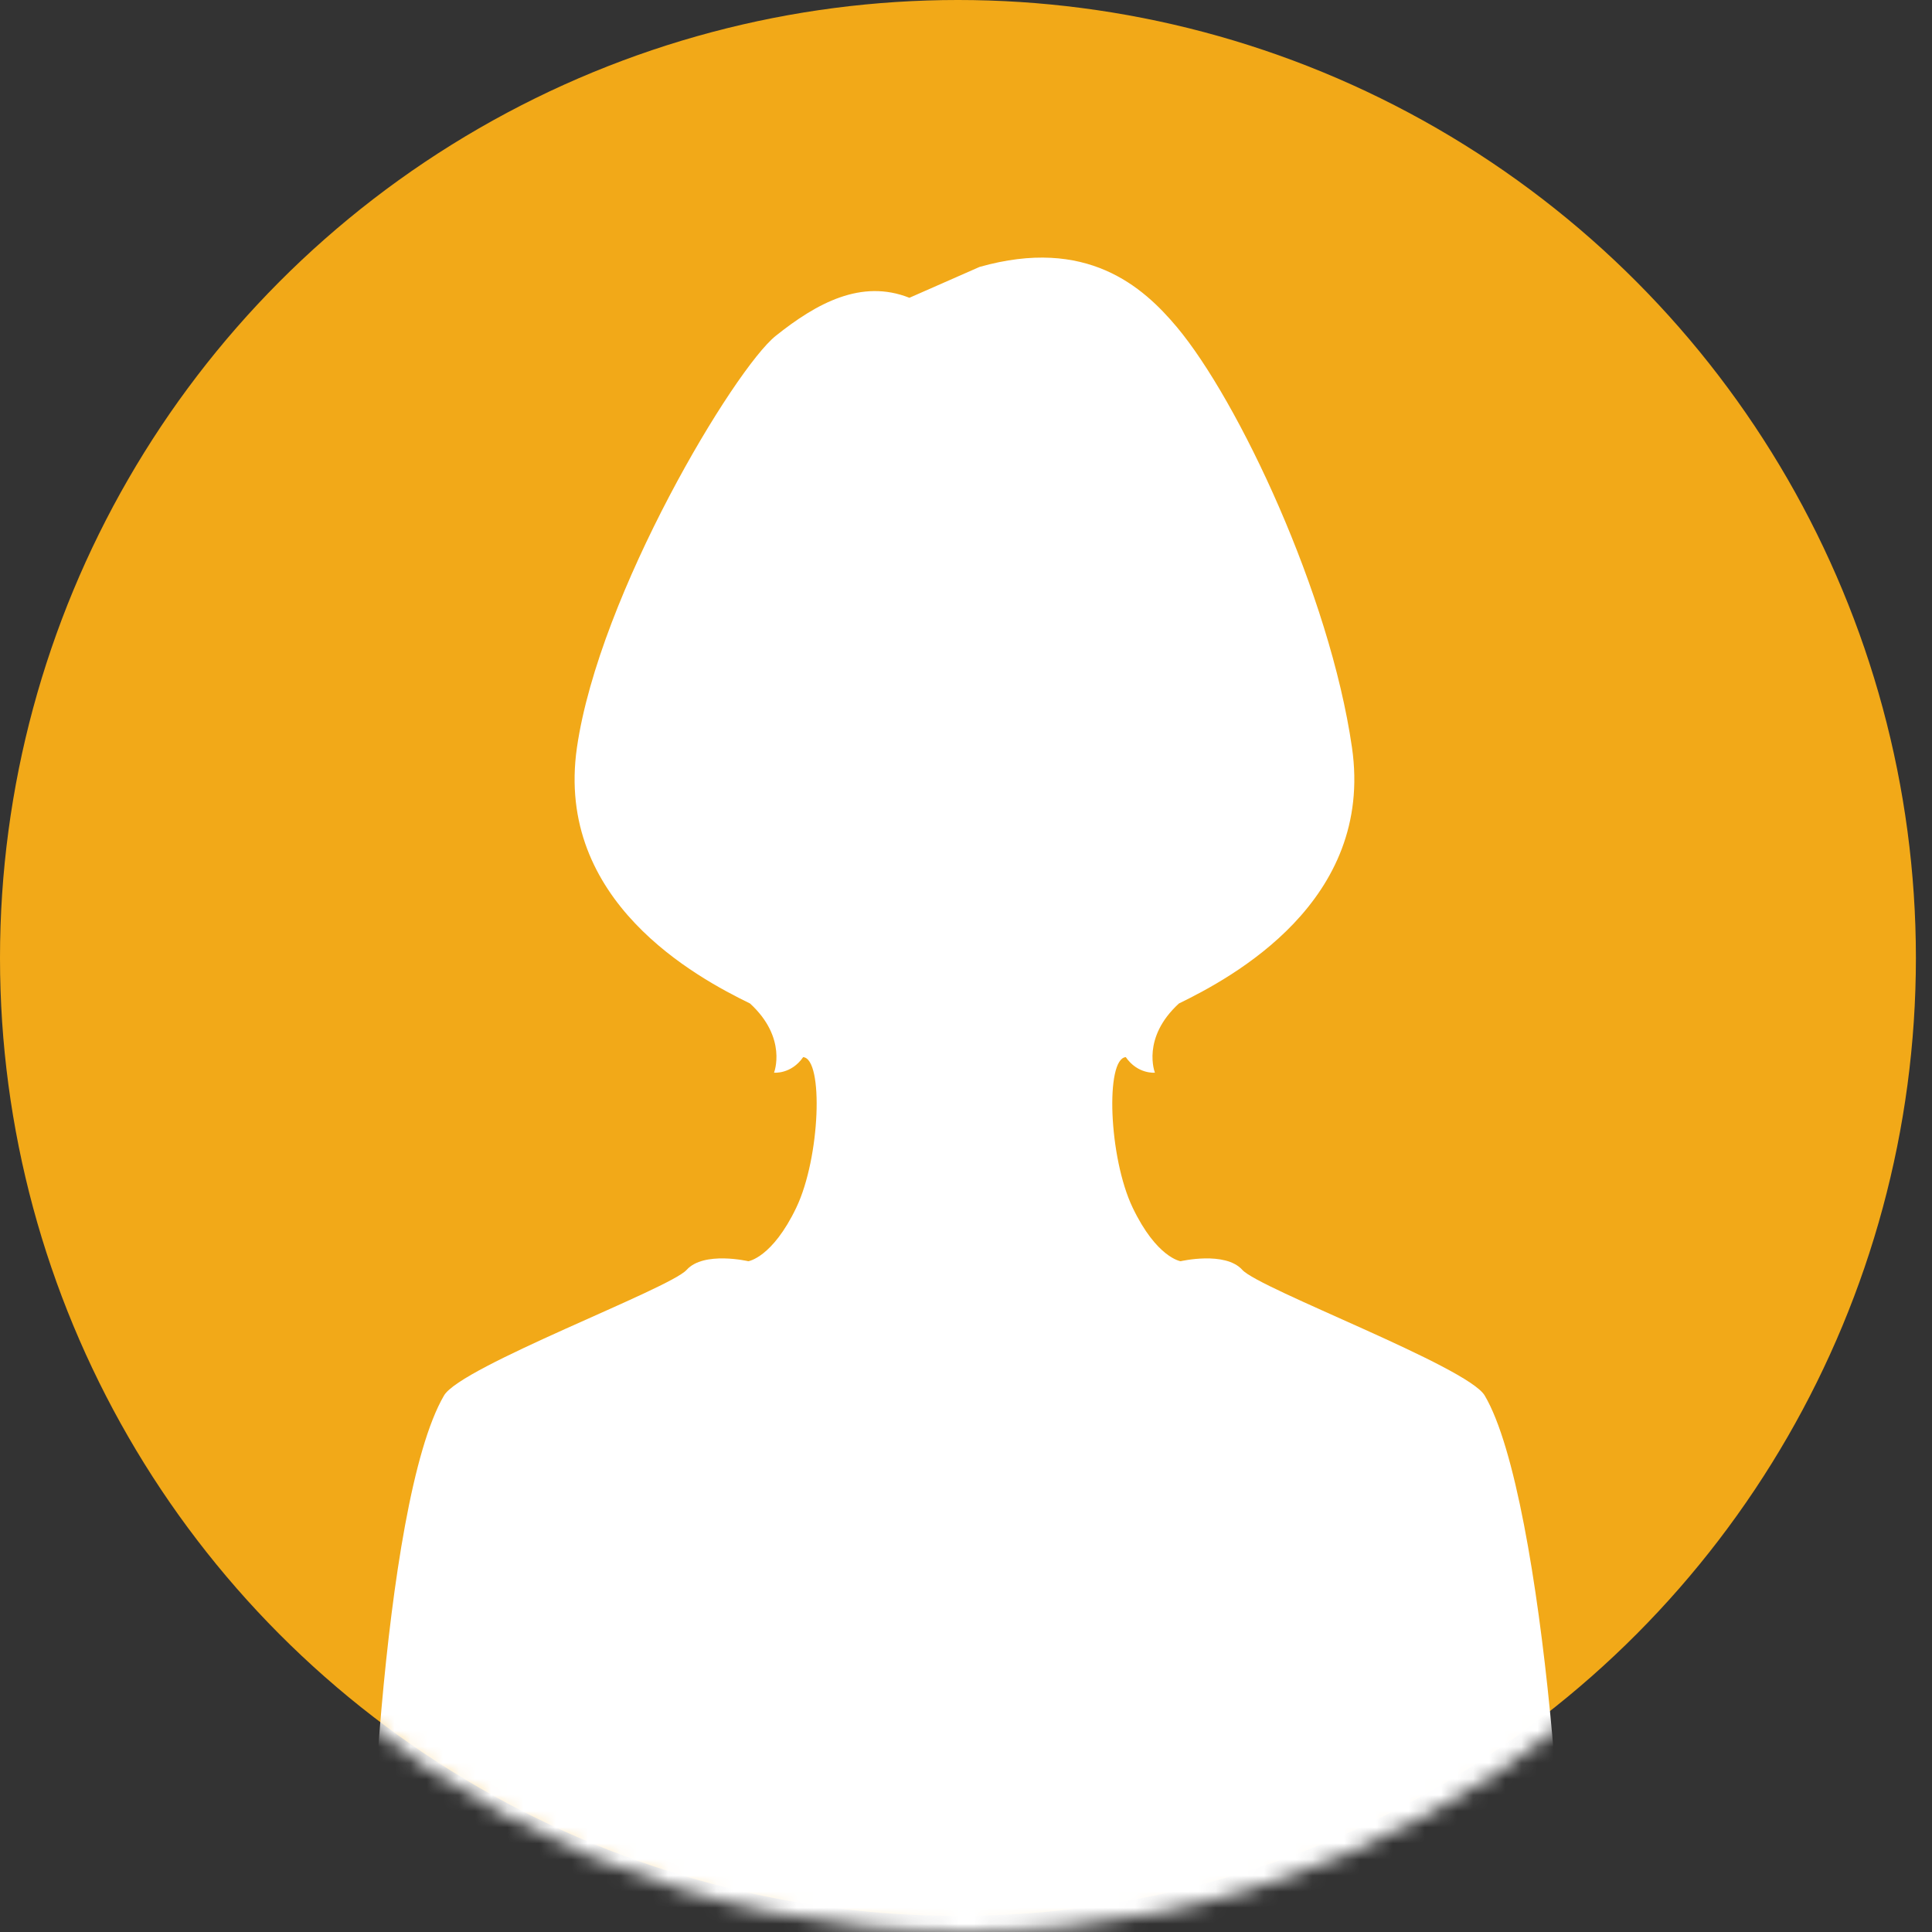
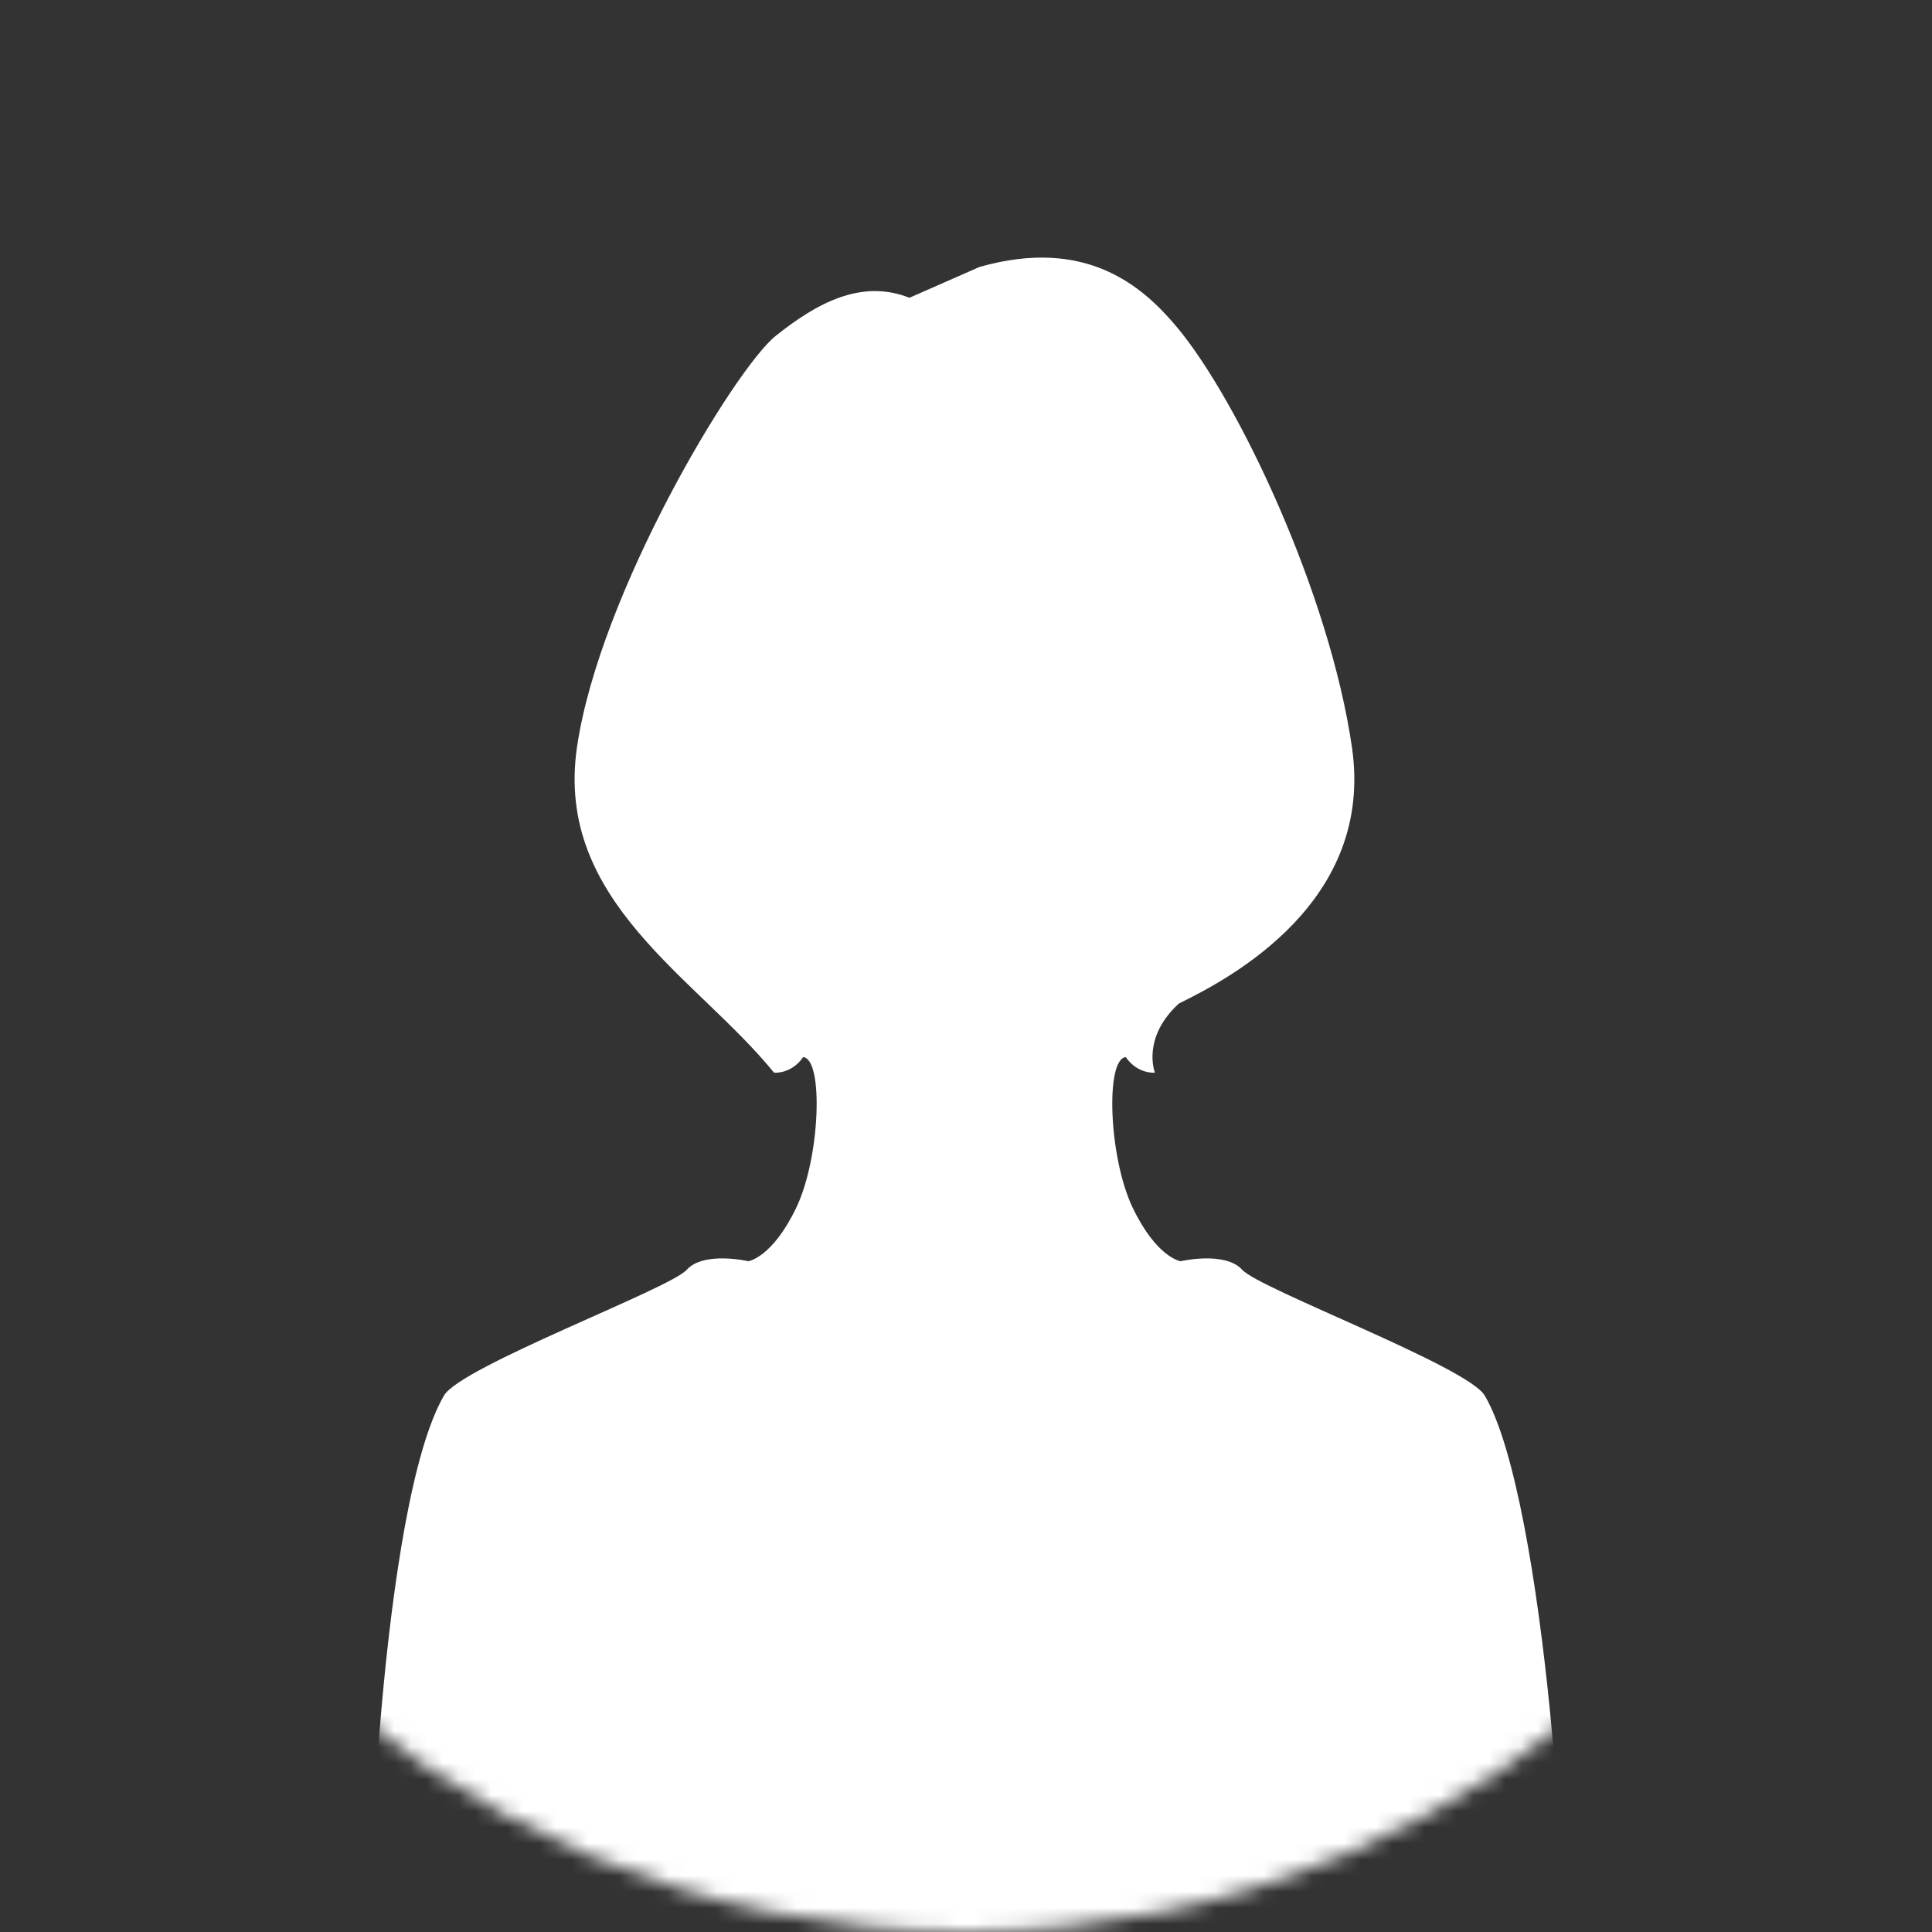
<svg xmlns="http://www.w3.org/2000/svg" width="120" height="120" viewBox="0 0 120 120" fill="none">
  <rect x="0" y="0" width="120" height="120" fill="#333333" stroke="none" />
-   <circle cx="59.5" cy="59.5" r="59.5" fill="#F2A918" />
  <mask id="mask0_2756_88903" style="mask-type:alpha" maskUnits="userSpaceOnUse" x="0" y="0" width="120" height="120">
    <circle cx="60" cy="60" r="60" fill="#D9D9D9" />
  </mask>
  <g mask="url(#mask0_2756_88903)">
-     <path d="M60.84 16.58C67.489 14.693 70.988 17.799 73.093 20.31C76.897 24.848 82.591 36.868 83.974 46.429C85.358 55.991 76.523 60.718 73.224 62.329C70.882 64.478 71.734 66.626 71.734 66.626C71.734 66.626 70.669 66.734 69.924 65.66C68.647 65.767 68.86 71.891 70.35 75.006C71.84 78.122 73.33 78.337 73.33 78.337C73.33 78.337 76.098 77.692 77.162 78.874C78.226 80.056 91.15 84.88 92.215 86.675C95.999 93.05 97.756 120.832 96.695 122H57.092H62.703H23.1C22.651 119.962 23.646 93.412 27.58 86.675C28.632 84.873 41.583 80.056 42.648 78.874C43.712 77.692 46.48 78.337 46.48 78.337C46.48 78.337 47.97 78.122 49.46 75.006C50.95 71.891 51.163 65.767 49.886 65.66C49.141 66.734 48.076 66.626 48.076 66.626C48.076 66.626 48.928 64.478 46.586 62.329C43.286 60.718 34.452 55.991 35.835 46.429C37.219 36.868 45.628 22.901 48.183 20.86C50.737 18.819 53.505 17.315 56.485 18.496L60.84 16.58Z" fill="white" />
+     <path d="M60.84 16.58C67.489 14.693 70.988 17.799 73.093 20.31C76.897 24.848 82.591 36.868 83.974 46.429C85.358 55.991 76.523 60.718 73.224 62.329C70.882 64.478 71.734 66.626 71.734 66.626C71.734 66.626 70.669 66.734 69.924 65.66C68.647 65.767 68.86 71.891 70.35 75.006C71.84 78.122 73.33 78.337 73.33 78.337C73.33 78.337 76.098 77.692 77.162 78.874C78.226 80.056 91.15 84.88 92.215 86.675C95.999 93.05 97.756 120.832 96.695 122H57.092H62.703H23.1C22.651 119.962 23.646 93.412 27.58 86.675C28.632 84.873 41.583 80.056 42.648 78.874C43.712 77.692 46.48 78.337 46.48 78.337C46.48 78.337 47.97 78.122 49.46 75.006C50.95 71.891 51.163 65.767 49.886 65.66C49.141 66.734 48.076 66.626 48.076 66.626C43.286 60.718 34.452 55.991 35.835 46.429C37.219 36.868 45.628 22.901 48.183 20.86C50.737 18.819 53.505 17.315 56.485 18.496L60.84 16.58Z" fill="white" />
  </g>
</svg>